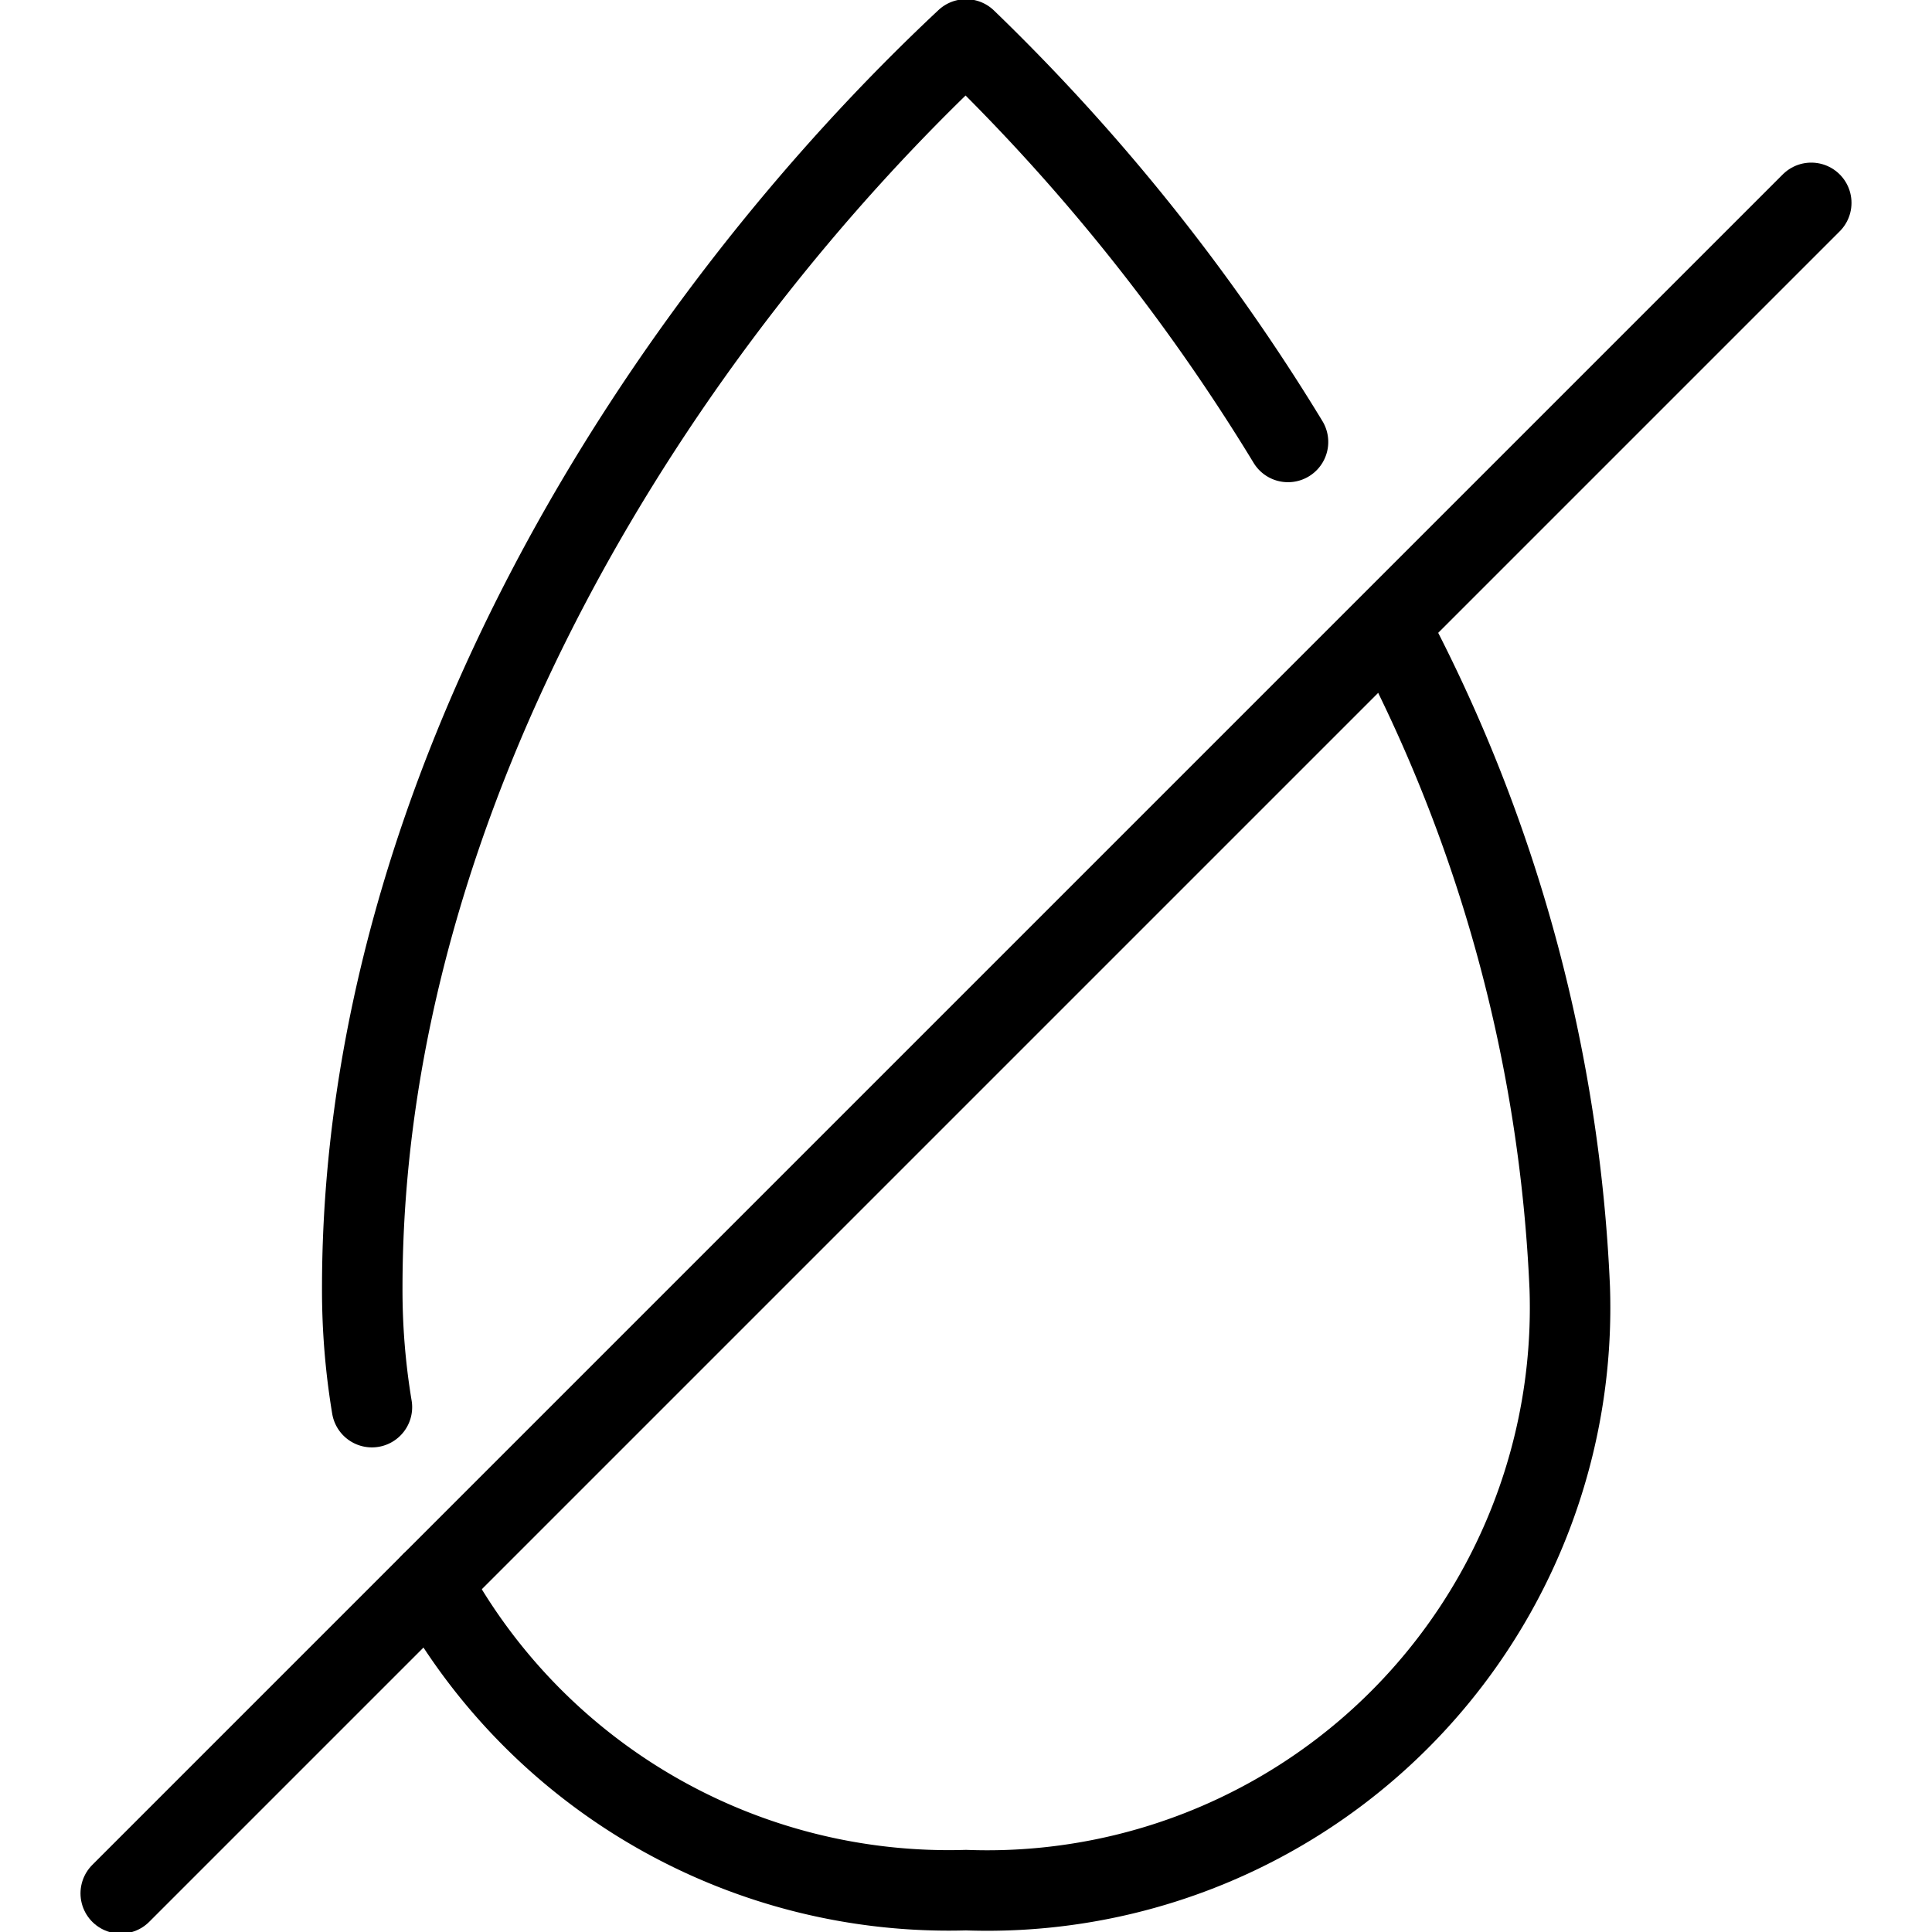
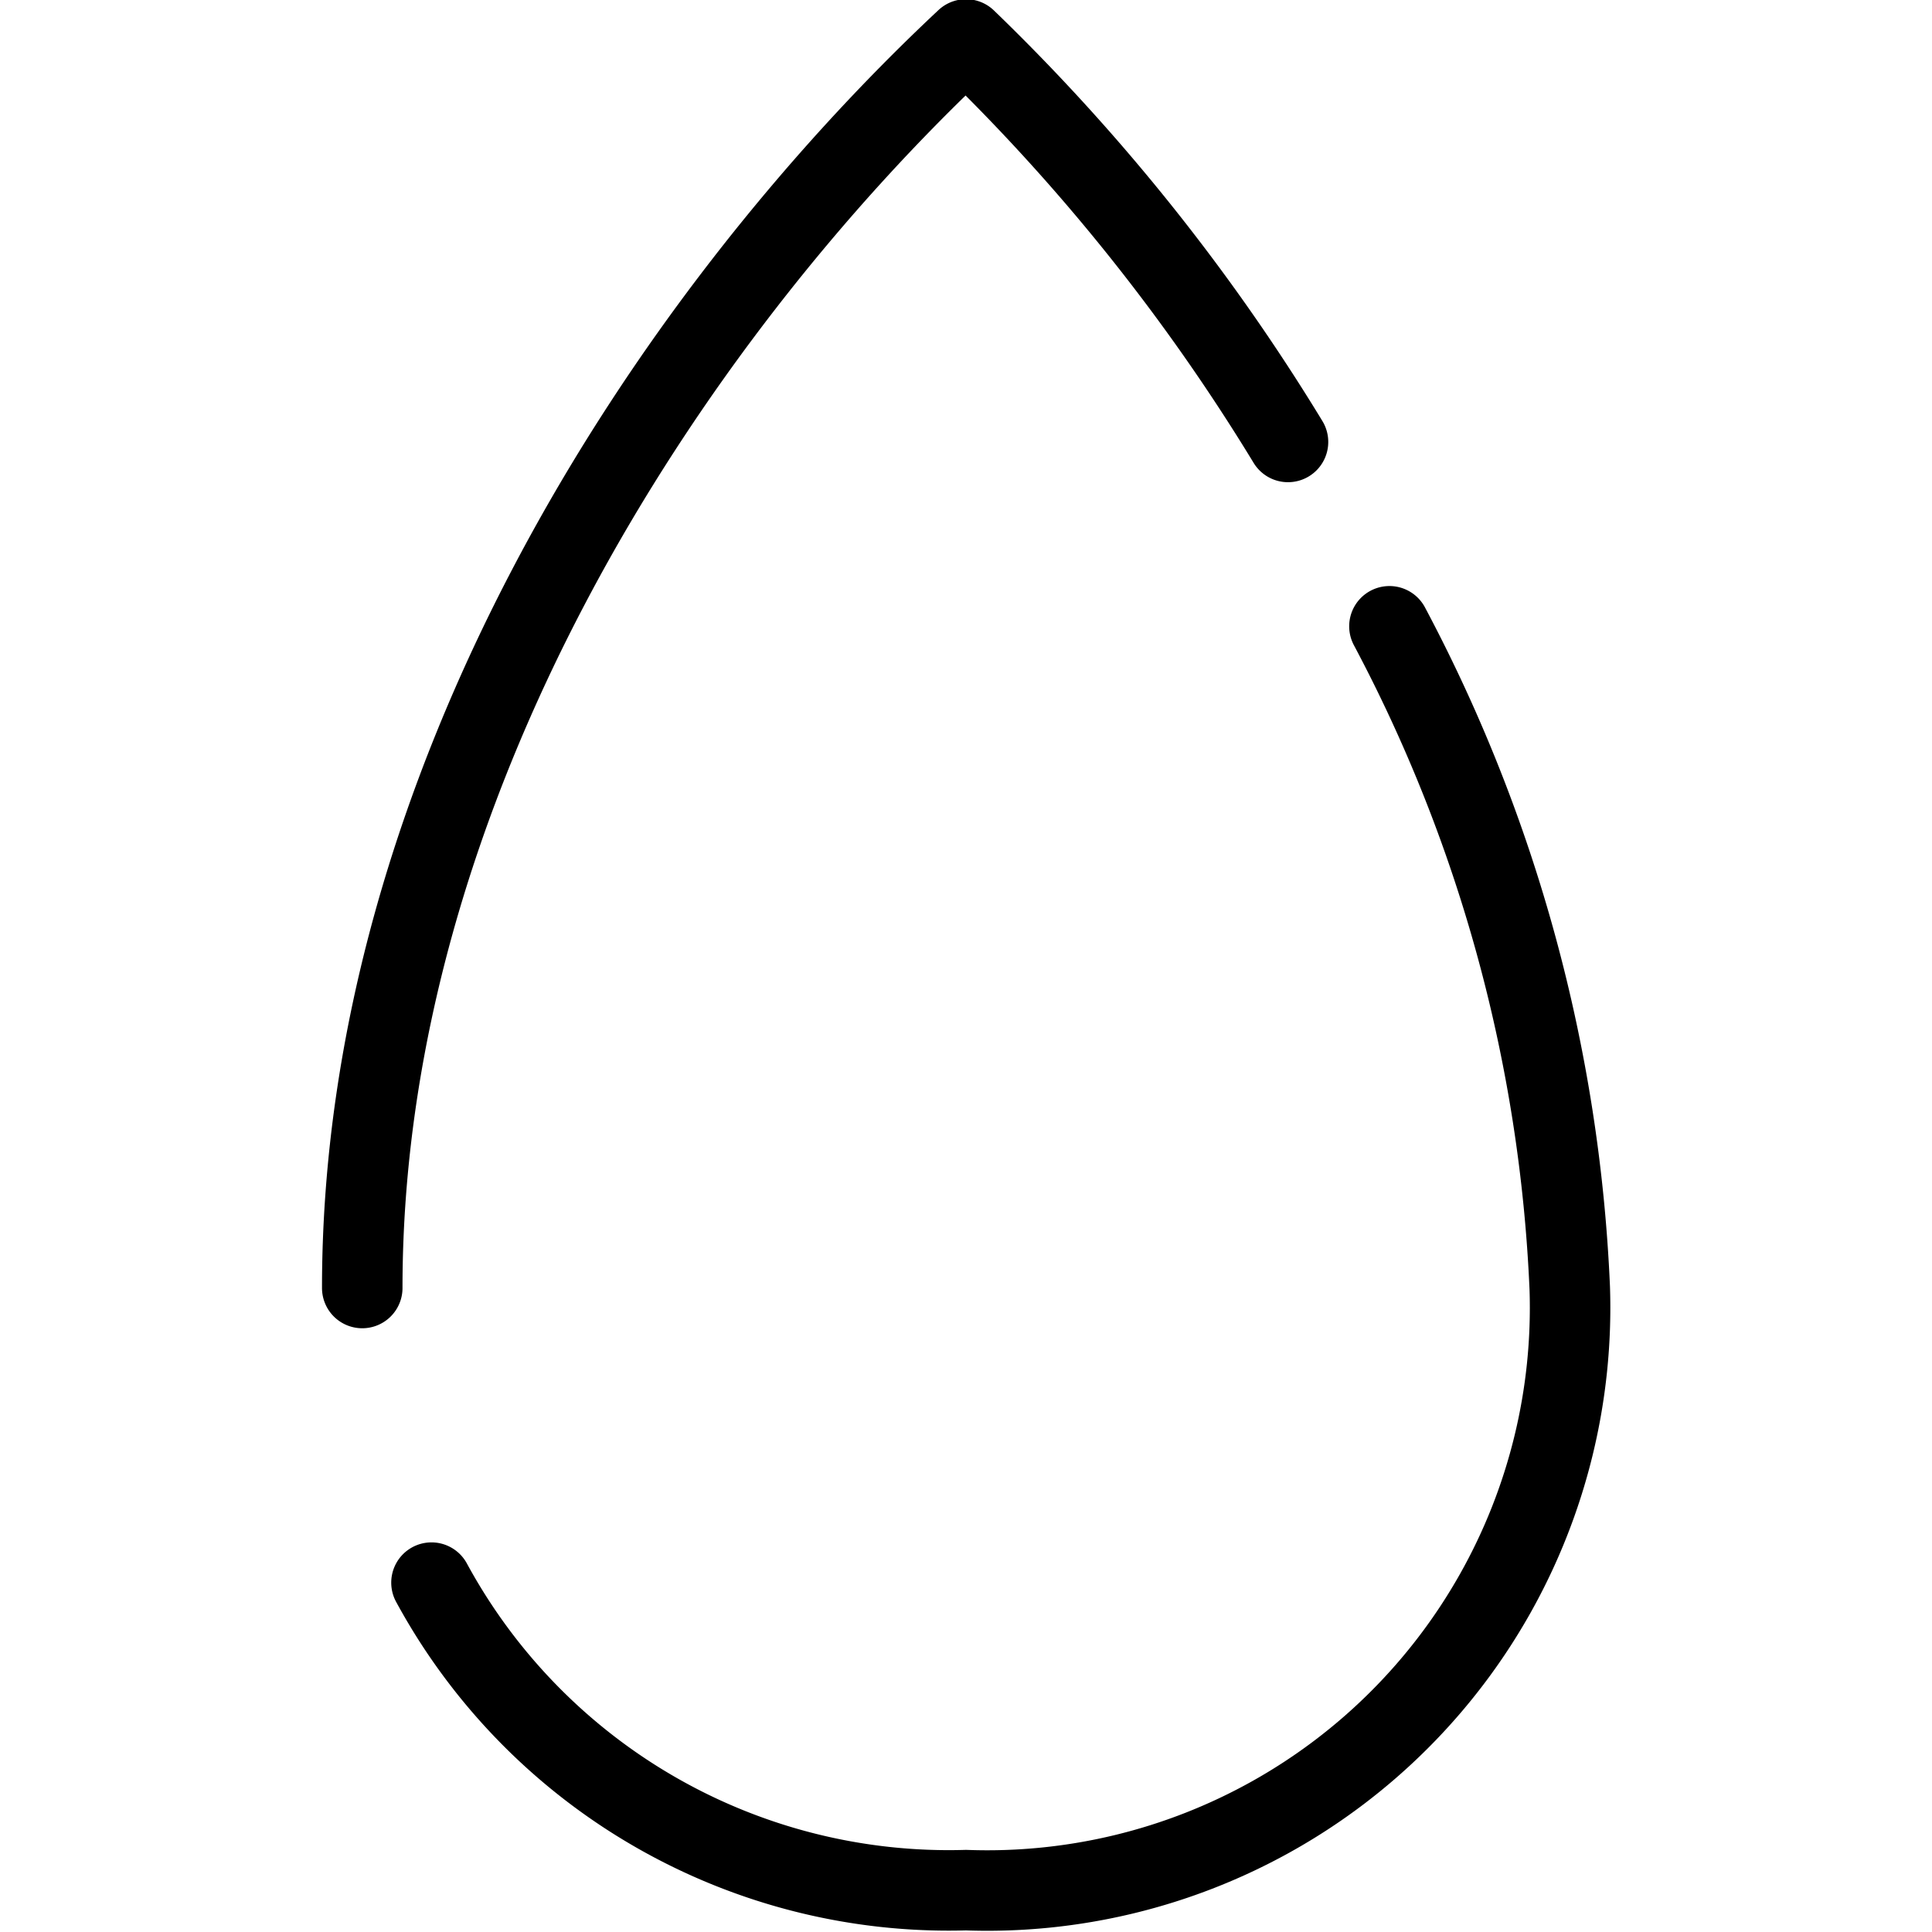
<svg xmlns="http://www.w3.org/2000/svg" viewBox="0 0 24 24">
  <g transform="matrix(1,0,0,1,0,0)">
    <g>
-       <path d="M16,5.49a25,25,0,0,0-4-5C8.25,4,4.5,9.79,4.5,16a8.87,8.87,0,0,0,.12,1.48" style="fill: none;stroke: #000000;stroke-linecap: round;stroke-linejoin: round" />
+       <path d="M16,5.49a25,25,0,0,0-4-5C8.25,4,4.5,9.79,4.5,16" style="fill: none;stroke: #000000;stroke-linecap: round;stroke-linejoin: round" />
      <path d="M5.36,19.66A7.31,7.31,0,0,0,12,23.48,7.24,7.24,0,0,0,19.5,16a19.28,19.28,0,0,0-2.24-8.22" style="fill: none;stroke: #000000;stroke-linecap: round;stroke-linejoin: round" />
-       <line x1="22.5" y1="2.52" x2="1.5" y2="23.52" style="fill: none;stroke: #000000;stroke-linecap: round;stroke-linejoin: round" />
    </g>
  </g>
</svg>